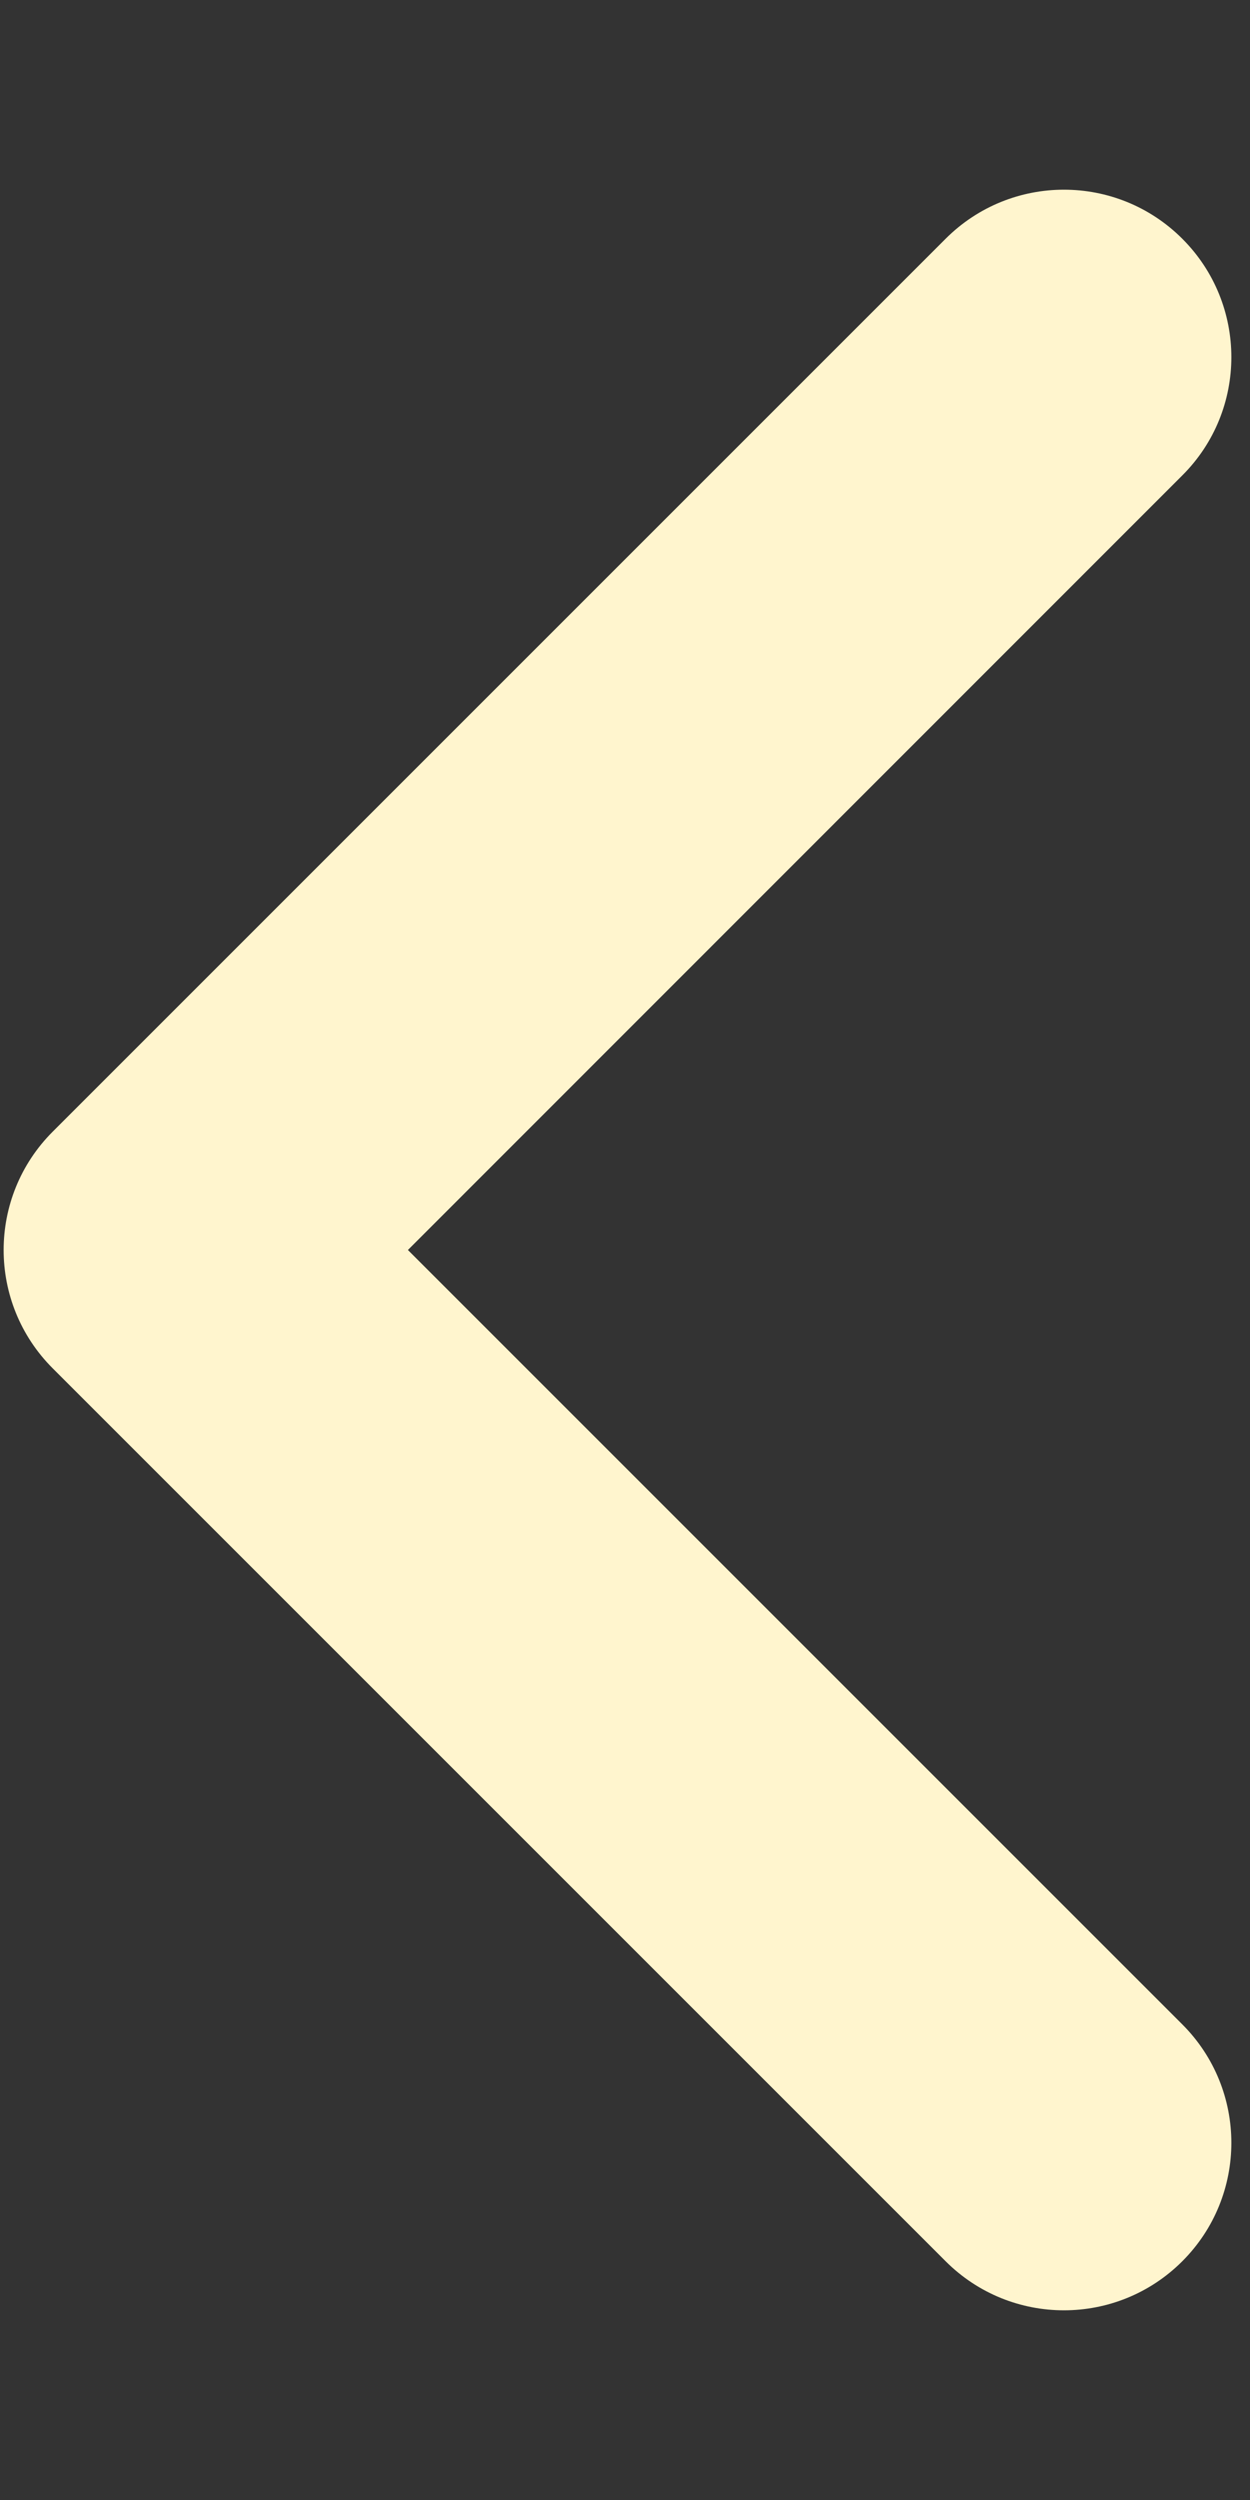
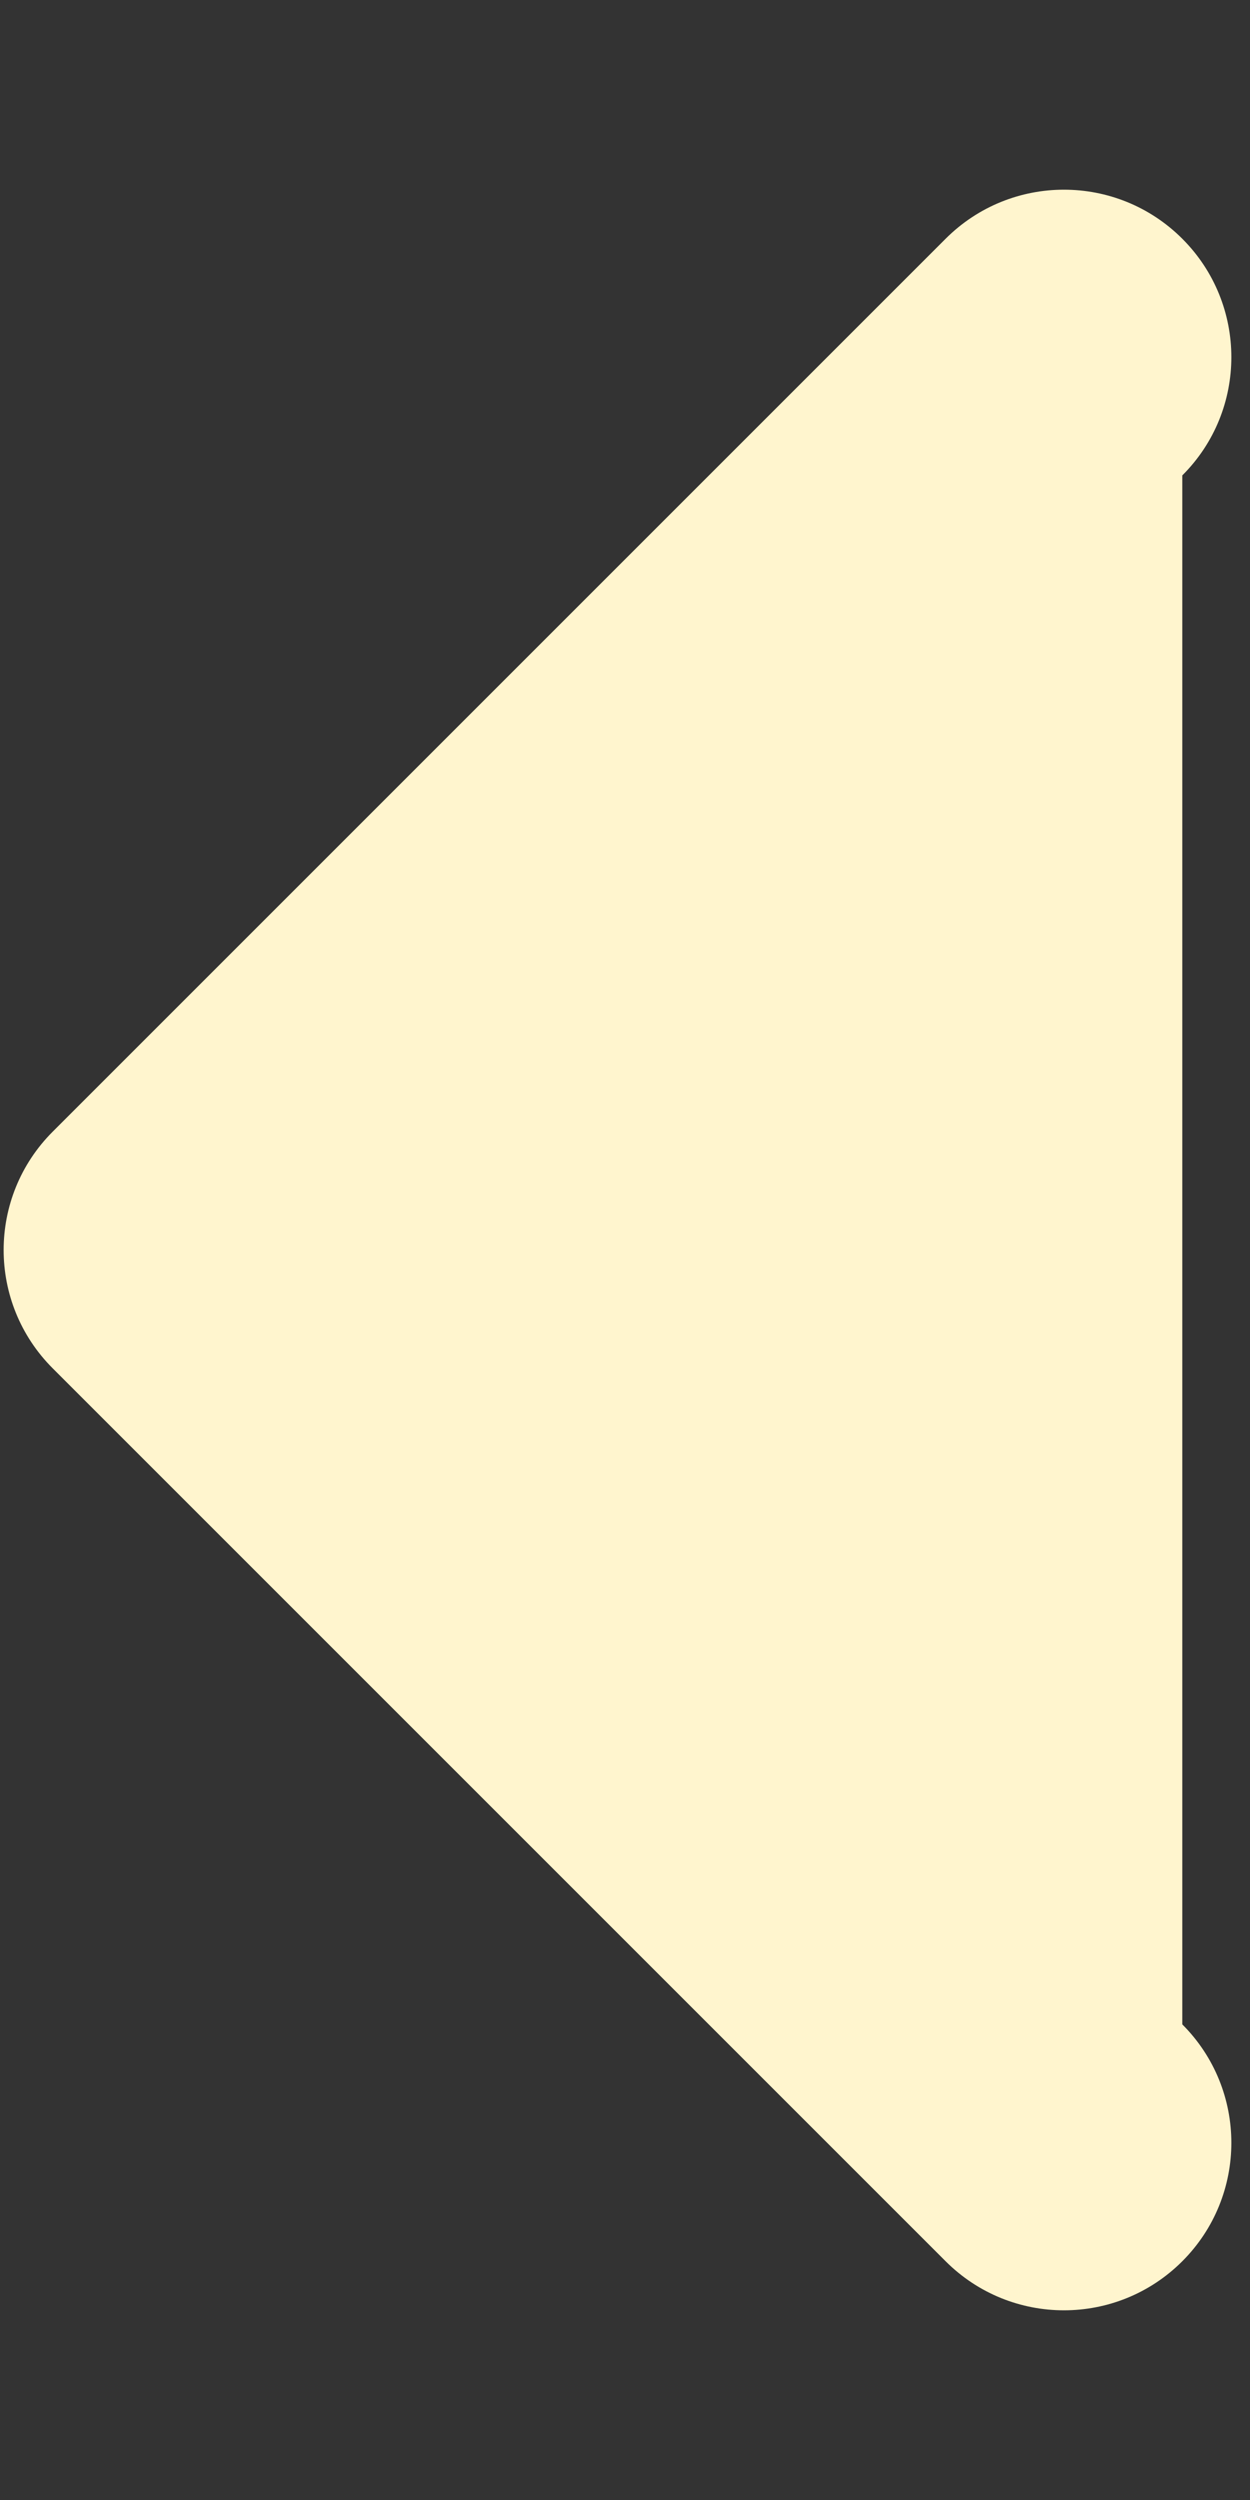
<svg xmlns="http://www.w3.org/2000/svg" width="6" height="12" viewBox="0 0 6 12" fill="none">
  <rect x="0" y="0" width="6" height="12" fill="#333333" stroke="none" />
-   <path fill-rule="evenodd" clip-rule="evenodd" d="M5.675 10.854C5.361 11.168 4.853 11.168 4.539 10.854L0.253 6.568C-0.061 6.254 -0.061 5.746 0.253 5.432L4.539 1.146C4.853 0.832 5.361 0.832 5.675 1.146C5.989 1.46 5.989 1.969 5.675 2.282L1.958 6L5.675 9.717C5.989 10.031 5.989 10.54 5.675 10.854Z" fill="#FFF5CE" />
+   <path fill-rule="evenodd" clip-rule="evenodd" d="M5.675 10.854C5.361 11.168 4.853 11.168 4.539 10.854L0.253 6.568C-0.061 6.254 -0.061 5.746 0.253 5.432L4.539 1.146C4.853 0.832 5.361 0.832 5.675 1.146C5.989 1.46 5.989 1.969 5.675 2.282L5.675 9.717C5.989 10.031 5.989 10.54 5.675 10.854Z" fill="#FFF5CE" />
</svg>